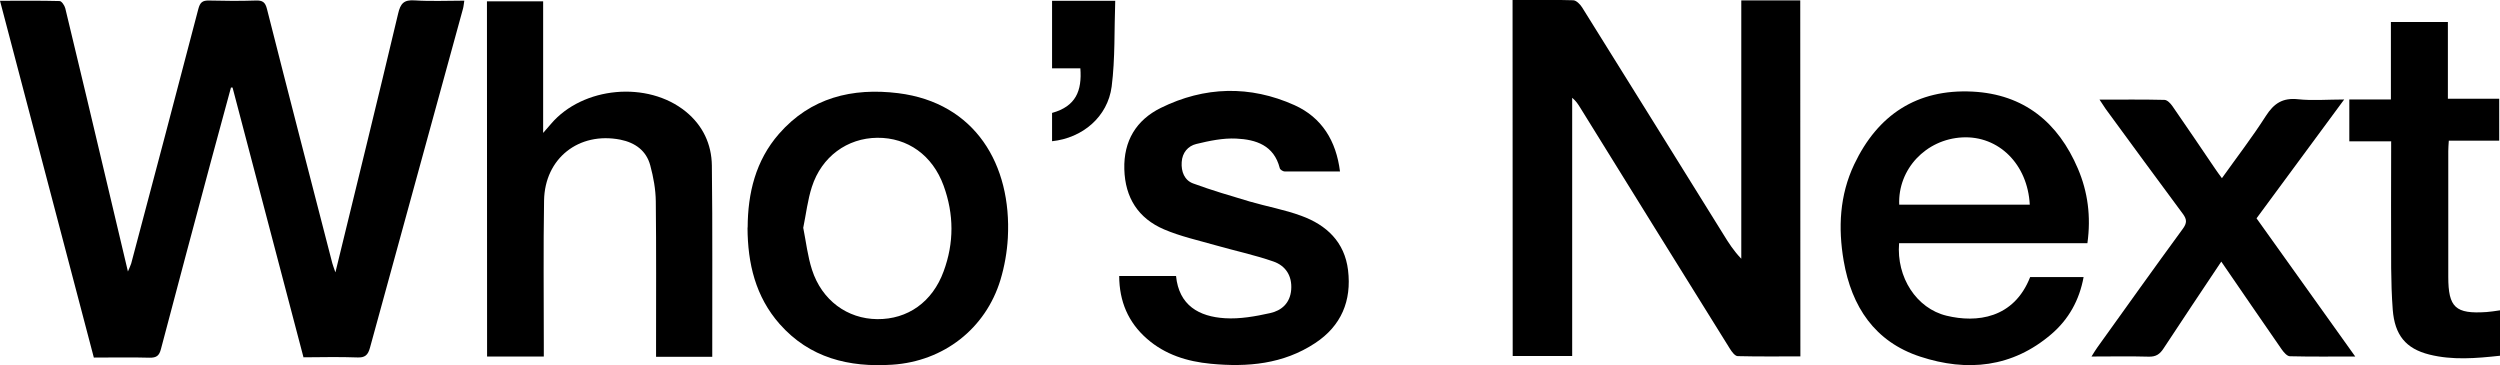
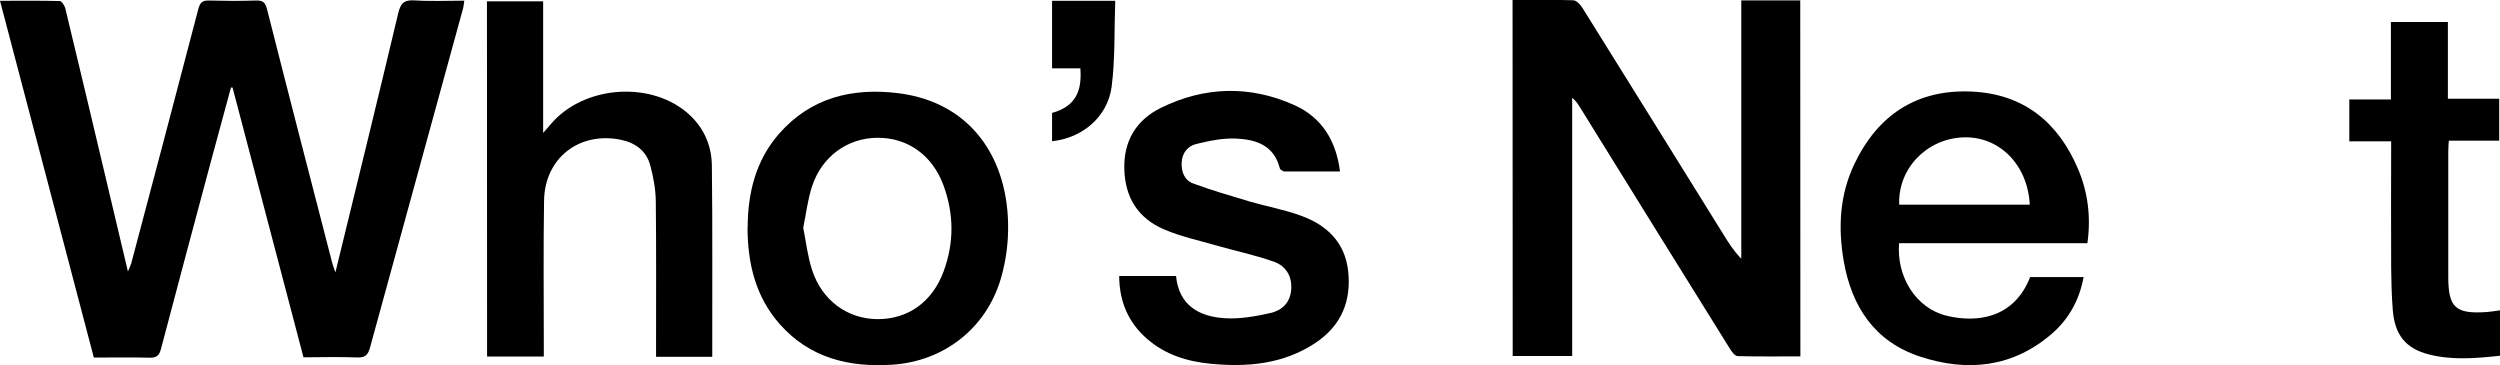
<svg xmlns="http://www.w3.org/2000/svg" id="Calque_2" viewBox="0 0 189.96 27.75">
  <g id="Calque_1-2">
    <g>
      <path d="m25.49,20.68c1.63-6.68,3.22-13.15,4.76-19.64.18-.78.44-1.07,1.27-1.01,1.23.08,2.47.02,3.76.02-.04.24-.05.43-.1.61-2.36,8.59-4.72,17.18-7.07,25.77-.15.55-.38.76-.97.73-1.34-.05-2.67-.02-4.08-.01-1.8-6.85-3.6-13.68-5.39-20.5-.04,0-.08,0-.12,0-.51,1.88-1.02,3.76-1.53,5.64-1.27,4.74-2.54,9.48-3.79,14.23-.13.51-.34.67-.87.66-1.39-.04-2.77-.01-4.23-.01C4.76,18.14,2.39,9.14,0,.06c1.56,0,3.05-.02,4.53.02.15,0,.38.34.43.55,1.12,4.62,2.21,9.25,3.31,13.88.47,1.98.94,3.96,1.45,6.12.12-.29.2-.45.25-.61,1.71-6.45,3.42-12.89,5.1-19.34.13-.49.31-.65.8-.64,1.19.03,2.38.04,3.56,0,.52-.02.73.12.86.66,1.63,6.44,3.3,12.87,4.96,19.3.04.16.11.32.23.68Z" />
      <path d="m114.92,0c1.58,0,3.09-.03,4.61.02.24,0,.54.31.69.55,3.59,5.75,7.17,11.51,10.75,17.27.38.62.77,1.23,1.34,1.82,0-3.25,0-6.5,0-9.75,0-3.28,0-6.55,0-9.88,1.51,0,2.97,0,4.48,0,0,8.98,0,17.97.01,27.05-1.59,0-3.18.02-4.76-.02-.21,0-.46-.34-.6-.57-3.8-6.1-7.59-12.2-11.37-18.31-.16-.26-.32-.51-.61-.75,0,6.52,0,13.05,0,19.62-1.56,0-3.01,0-4.52,0,0-8.98,0-17.97-.01-27.05Z" />
      <path d="m54.11,27.11c-1.39,0-2.78,0-4.26,0v-.82c0-3.66.02-7.32-.02-10.98-.01-.92-.18-1.85-.42-2.74-.3-1.12-1.14-1.73-2.28-1.96-3.14-.61-5.74,1.41-5.79,4.63-.06,3.63-.02,7.27-.02,10.9,0,.3,0,.6,0,.95-1.46,0-2.86,0-4.31,0,0-8.98,0-17.95-.01-26.99,1.38,0,2.78,0,4.27,0,0,3.24,0,6.51,0,10,.3-.34.45-.51.6-.69,2.41-2.83,7.34-3.29,10.24-.93,1.29,1.05,1.96,2.47,1.98,4.1.06,4.81.02,9.63.03,14.53Z" />
      <path d="m158.61,18.48c-4.83,0-9.57,0-14.31,0-.21,2.59,1.32,4.96,3.61,5.51,2.27.55,5.11.23,6.35-2.94,1.33,0,2.66,0,4.06,0-.32,1.76-1.14,3.22-2.45,4.34-2.96,2.54-6.4,2.88-9.96,1.71-3.46-1.13-5.22-3.8-5.82-7.28-.43-2.51-.31-4.99.8-7.33,1.79-3.77,4.77-5.74,8.99-5.53,3.91.2,6.51,2.34,8.01,5.86.75,1.76,1,3.63.72,5.65Zm-4.38-2.93c-.16-3.08-2.37-5.25-5.12-5.11-2.77.14-4.91,2.41-4.8,5.11,3.29,0,6.59,0,9.92,0Z" />
      <path d="m56.81,17.29c.01-2.61.6-5.08,2.38-7.12,2.41-2.76,5.58-3.52,9.06-3.09,5.85.73,8.63,5.43,8.33,10.99-.06,1.07-.25,2.16-.56,3.19-1.13,3.72-4.32,6.19-8.21,6.45-3.3.22-6.29-.51-8.57-3.09-1.83-2.08-2.43-4.59-2.44-7.33Zm4.23.05c.21,1.06.33,2.14.66,3.16.75,2.32,2.68,3.73,4.96,3.75,2.31.02,4.19-1.3,5.04-3.63.8-2.16.79-4.34,0-6.51-.84-2.31-2.73-3.66-5.04-3.64-2.28.02-4.23,1.43-4.97,3.73-.32.99-.44,2.05-.66,3.13Z" />
      <path d="m101.82,13.03c-1.43,0-2.81,0-4.2,0-.13,0-.36-.14-.38-.26-.44-1.73-1.81-2.17-3.3-2.24-1.01-.05-2.05.17-3.04.41-.63.15-1.07.66-1.11,1.38-.05.72.21,1.38.87,1.62,1.41.52,2.85.94,4.29,1.37,1.3.38,2.66.62,3.93,1.09,1.92.7,3.29,1.99,3.55,4.13.28,2.32-.51,4.23-2.5,5.54-2.42,1.6-5.14,1.84-7.93,1.57-1.79-.17-3.47-.69-4.85-1.9-1.43-1.25-2.1-2.84-2.11-4.77,1.46,0,2.86,0,4.32,0,.22,2.24,1.75,3.09,3.72,3.21,1.13.07,2.31-.14,3.43-.39.87-.19,1.52-.76,1.6-1.78.08-1.06-.43-1.82-1.35-2.14-1.44-.5-2.95-.82-4.42-1.24-1.3-.37-2.65-.67-3.89-1.2-1.96-.84-2.96-2.4-3.02-4.57-.06-2.16.91-3.74,2.77-4.66,3.32-1.64,6.78-1.73,10.16-.21,2.08.94,3.17,2.71,3.46,5.05Z" />
-       <path d="m168.78,19.88c-1.51,2.27-2.96,4.42-4.38,6.59-.29.45-.59.65-1.15.63-1.41-.04-2.81-.01-4.33-.01.19-.3.31-.51.45-.7,2.16-3.01,4.31-6.03,6.5-9.02.31-.43.3-.7,0-1.11-1.97-2.65-3.92-5.32-5.87-7.98-.14-.2-.27-.4-.47-.71,1.72,0,3.33-.02,4.93.02.21,0,.46.26.6.46,1.09,1.57,2.16,3.16,3.24,4.75.15.23.32.45.53.74,1.14-1.6,2.31-3.12,3.34-4.73.61-.95,1.27-1.39,2.43-1.27,1.11.12,2.25.02,3.52.02-2.27,3.08-4.45,6.03-6.66,9.03,2.47,3.46,4.94,6.92,7.5,10.5-1.75,0-3.36.02-4.96-.02-.22,0-.48-.31-.64-.54-1.51-2.17-3-4.36-4.57-6.64Z" />
      <path d="m181.68,10.74c-1.1,0-2.11,0-3.17,0v-3.18c1.01,0,2.04,0,3.16,0,0-2,0-3.92,0-5.89h4.33c0,1.92,0,3.84,0,5.83,1.34,0,2.59,0,3.9,0v3.19c-1.26,0-2.51,0-3.83,0-.02.31-.04.56-.04.8,0,3.18,0,6.36,0,9.54,0,2.34.55,2.84,2.91,2.68.3-.02.6-.07,1.02-.13,0,.6,0,1.17,0,1.73v1.72c-1.83.2-3.61.35-5.37-.09-1.79-.45-2.63-1.48-2.78-3.41-.08-1.05-.11-2.12-.12-3.17-.02-3.18,0-6.36,0-9.64Z" />
      <path d="m79.94.06c1.59,0,3.12,0,4.8,0-.08,2.2,0,4.38-.27,6.51-.3,2.31-2.22,3.92-4.53,4.16,0-.72,0-1.43,0-2.15,1.81-.5,2.28-1.68,2.15-3.39-.69,0-1.39,0-2.15,0,0-1.73,0-3.4,0-5.12Z" />
    </g>
  </g>
</svg>